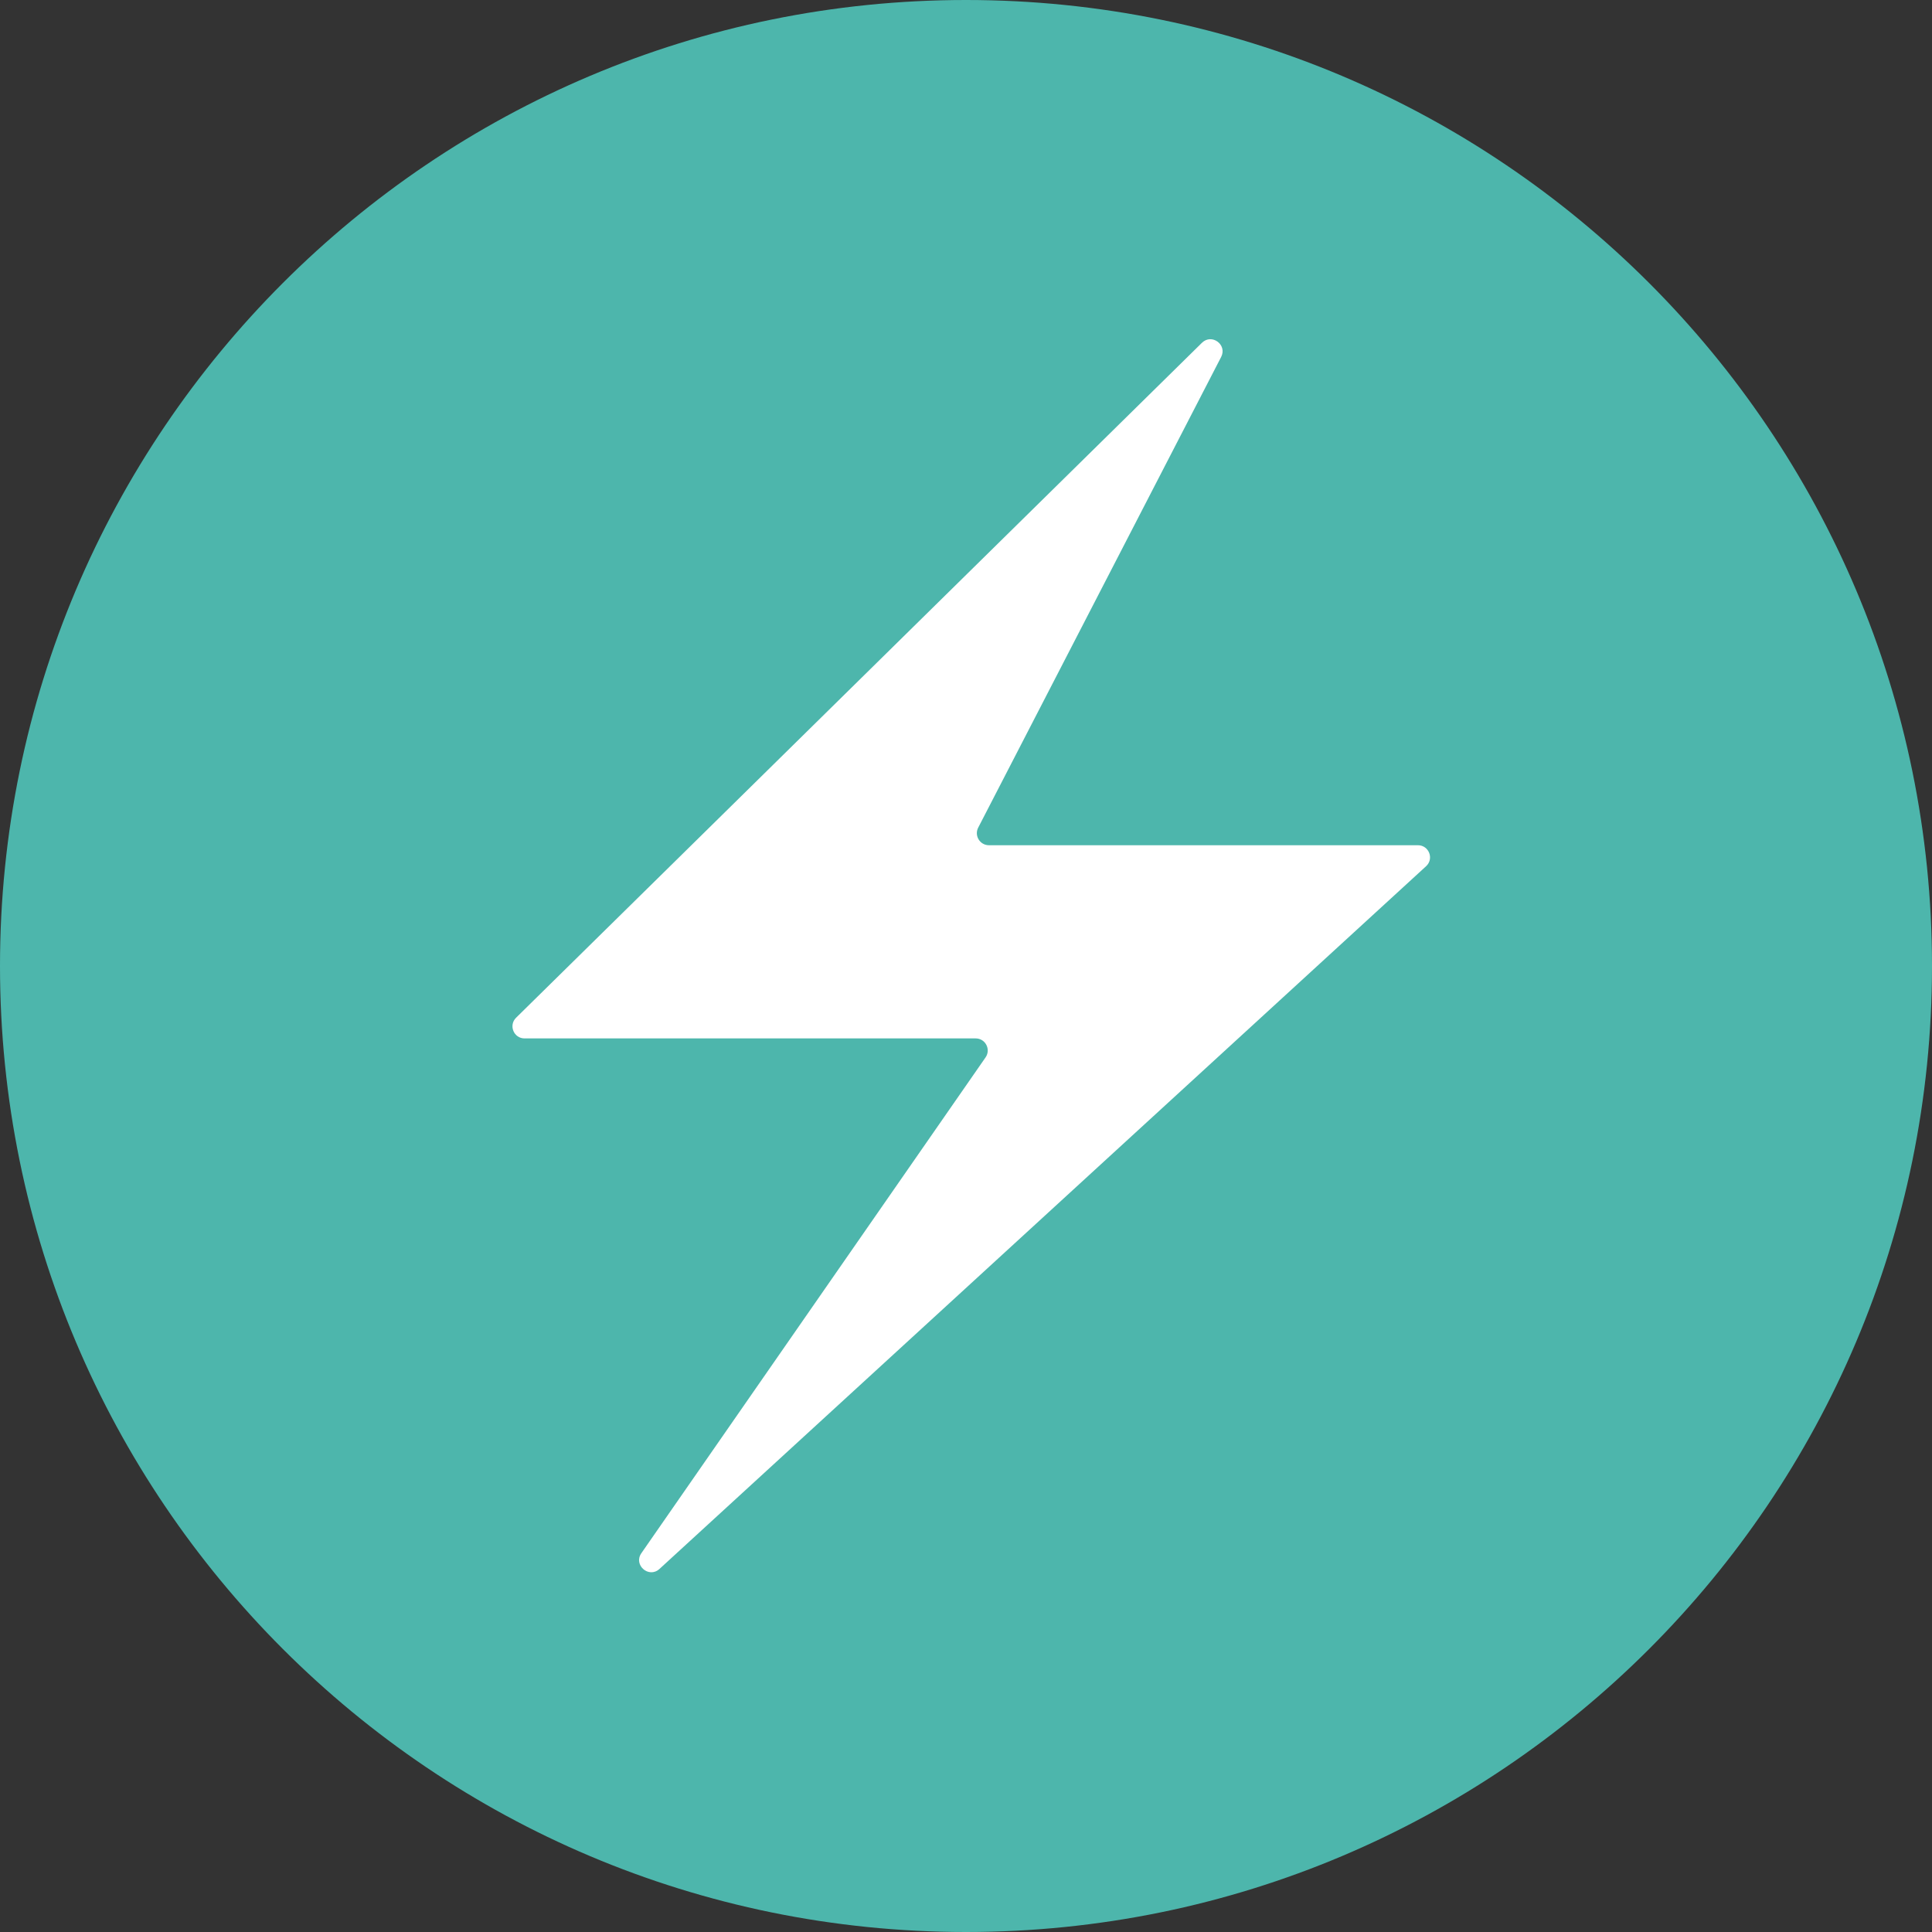
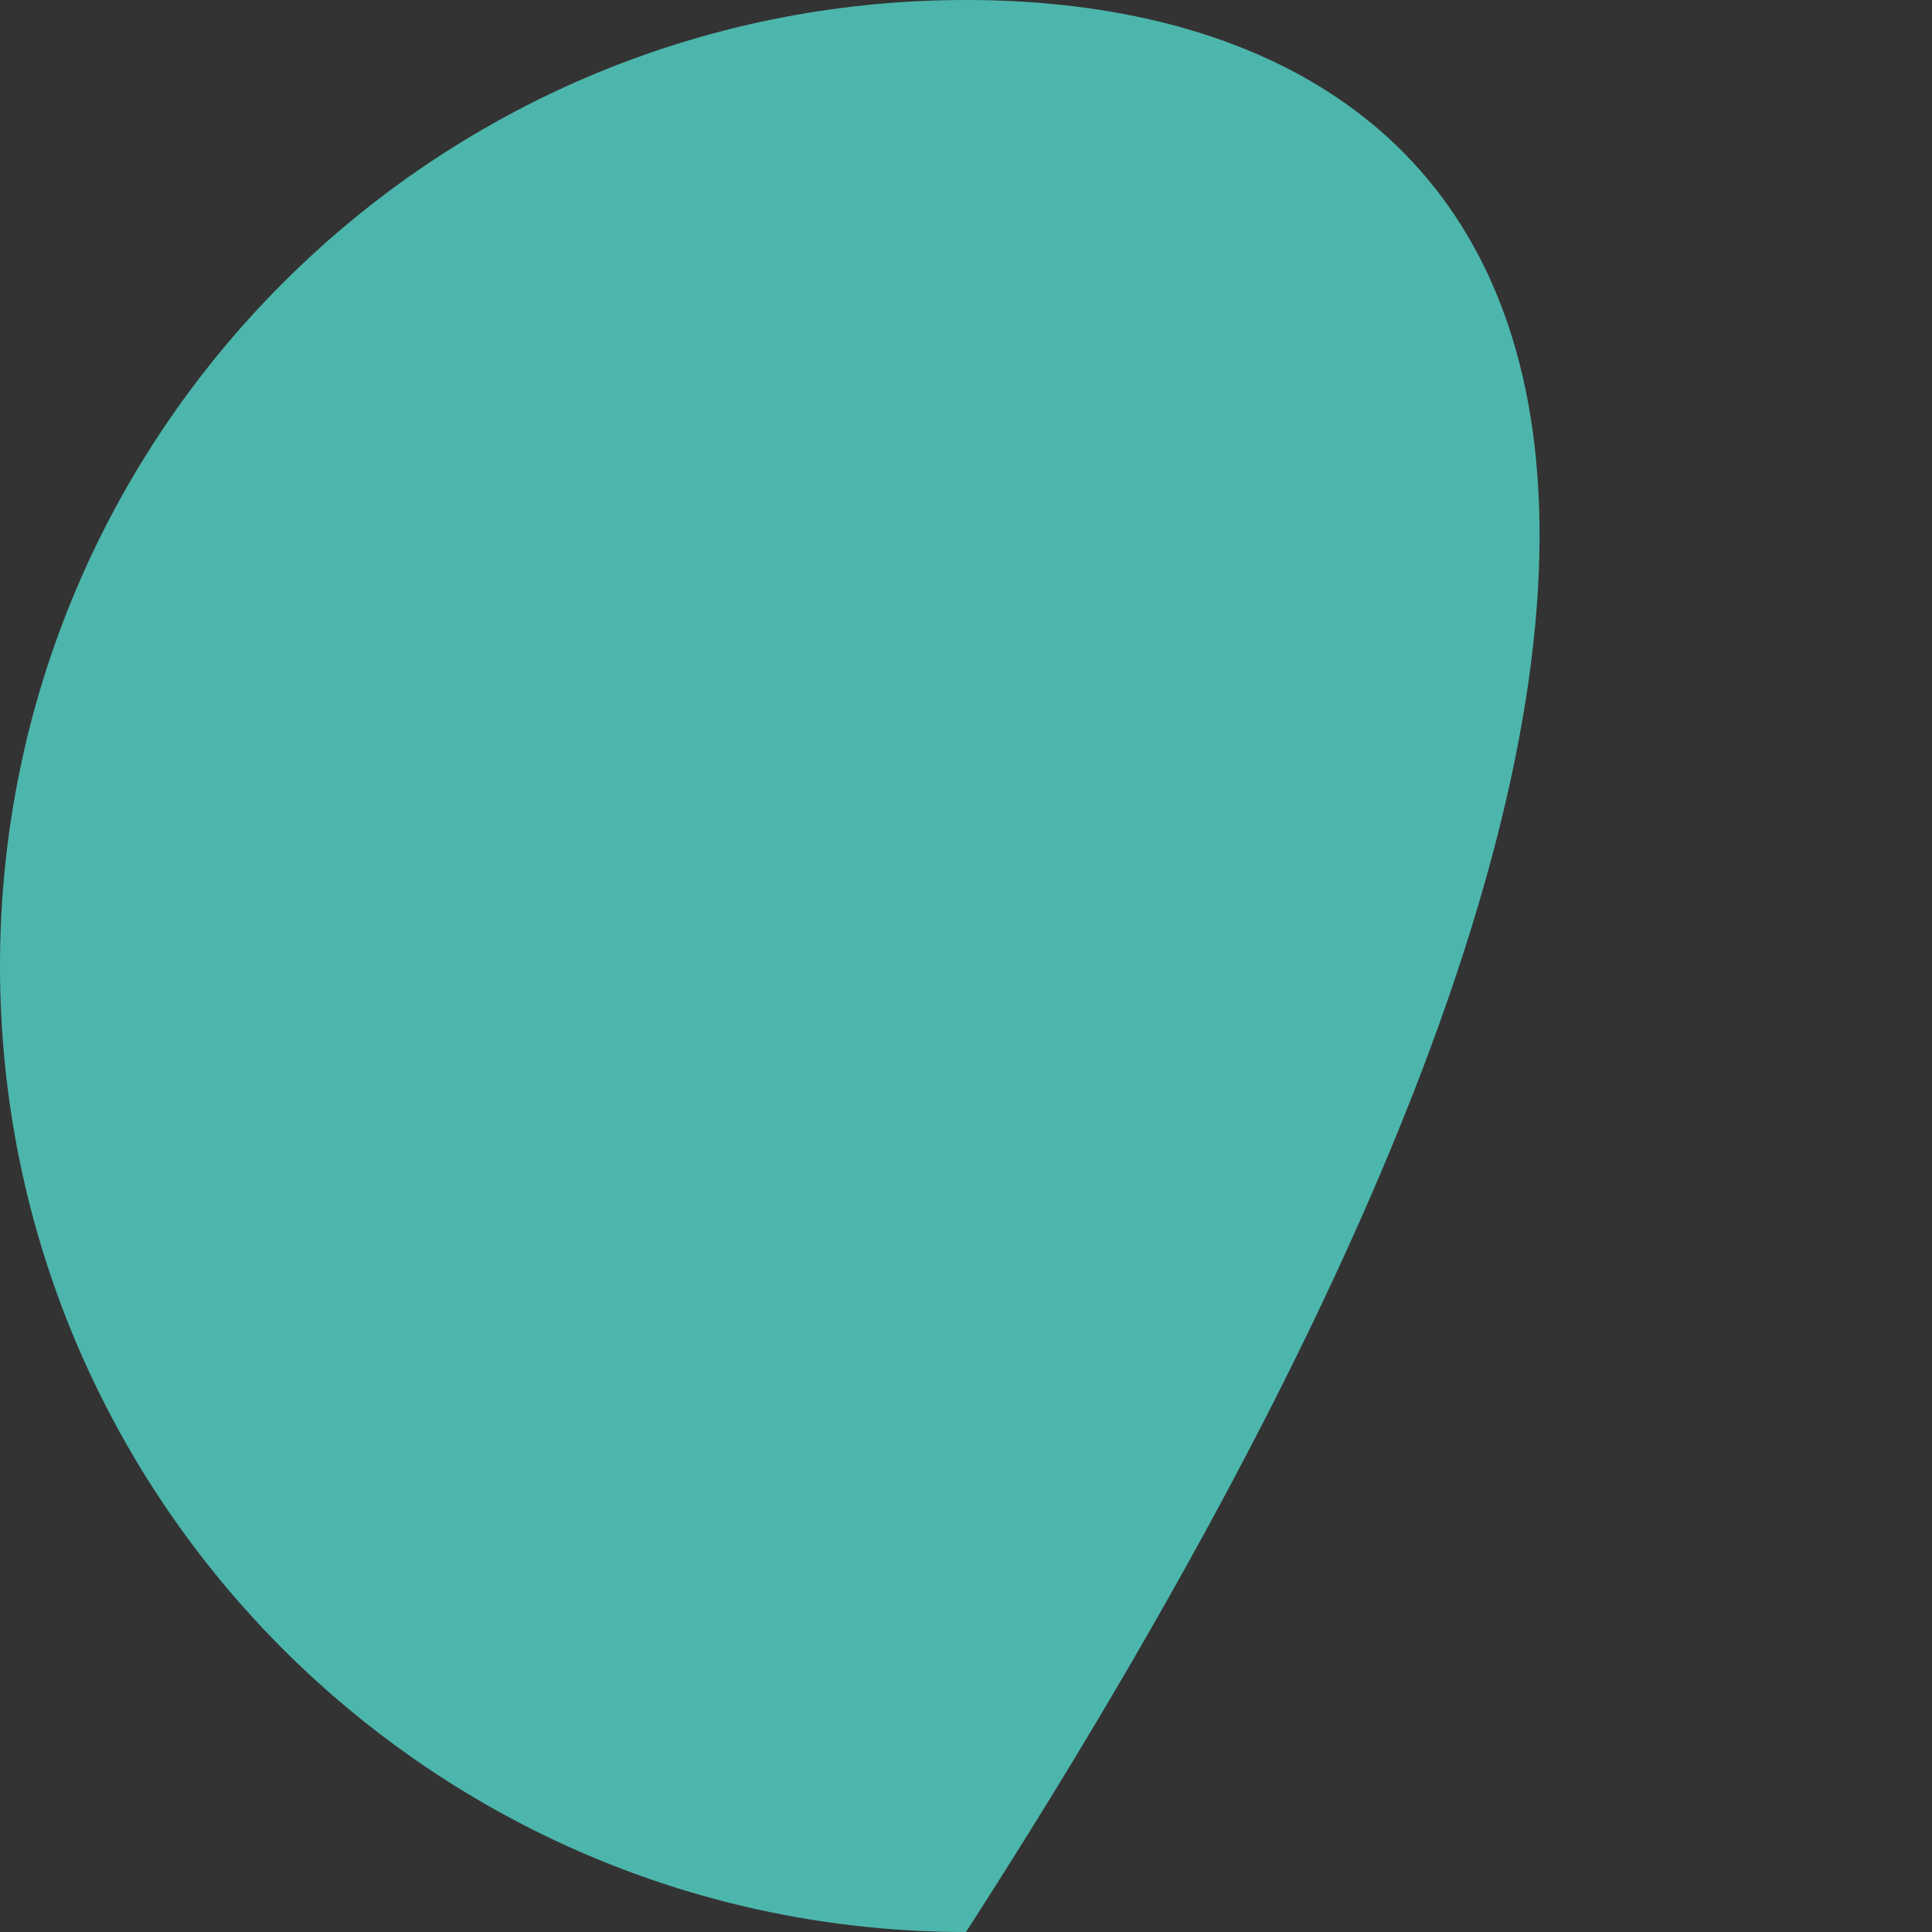
<svg xmlns="http://www.w3.org/2000/svg" width="69" height="69" viewBox="0 0 69 69" fill="none">
  <rect x="0" y="0" width="69" height="69" fill="#333333" stroke="none" />
-   <path d="M34.5 69C53.554 69 69 53.554 69 34.5C69 15.446 53.554 0 34.5 0C15.446 0 0 15.446 0 34.5C0 53.554 15.446 69 34.5 69Z" fill="#4DB6AC" />
-   <path d="M50.641 30.187H35.319C34.997 30.187 34.788 29.846 34.936 29.558L43.613 12.748C43.837 12.311 43.277 11.899 42.927 12.242L18.432 36.347C18.157 36.618 18.349 37.086 18.733 37.086H34.845C35.193 37.086 35.397 37.477 35.199 37.764L22.906 55.471C22.613 55.893 23.172 56.381 23.551 56.035L50.932 30.936C51.222 30.67 51.034 30.187 50.641 30.187Z" fill="white" />
+   <path d="M34.5 69C69 15.446 53.554 0 34.5 0C15.446 0 0 15.446 0 34.5C0 53.554 15.446 69 34.5 69Z" fill="#4DB6AC" />
</svg>